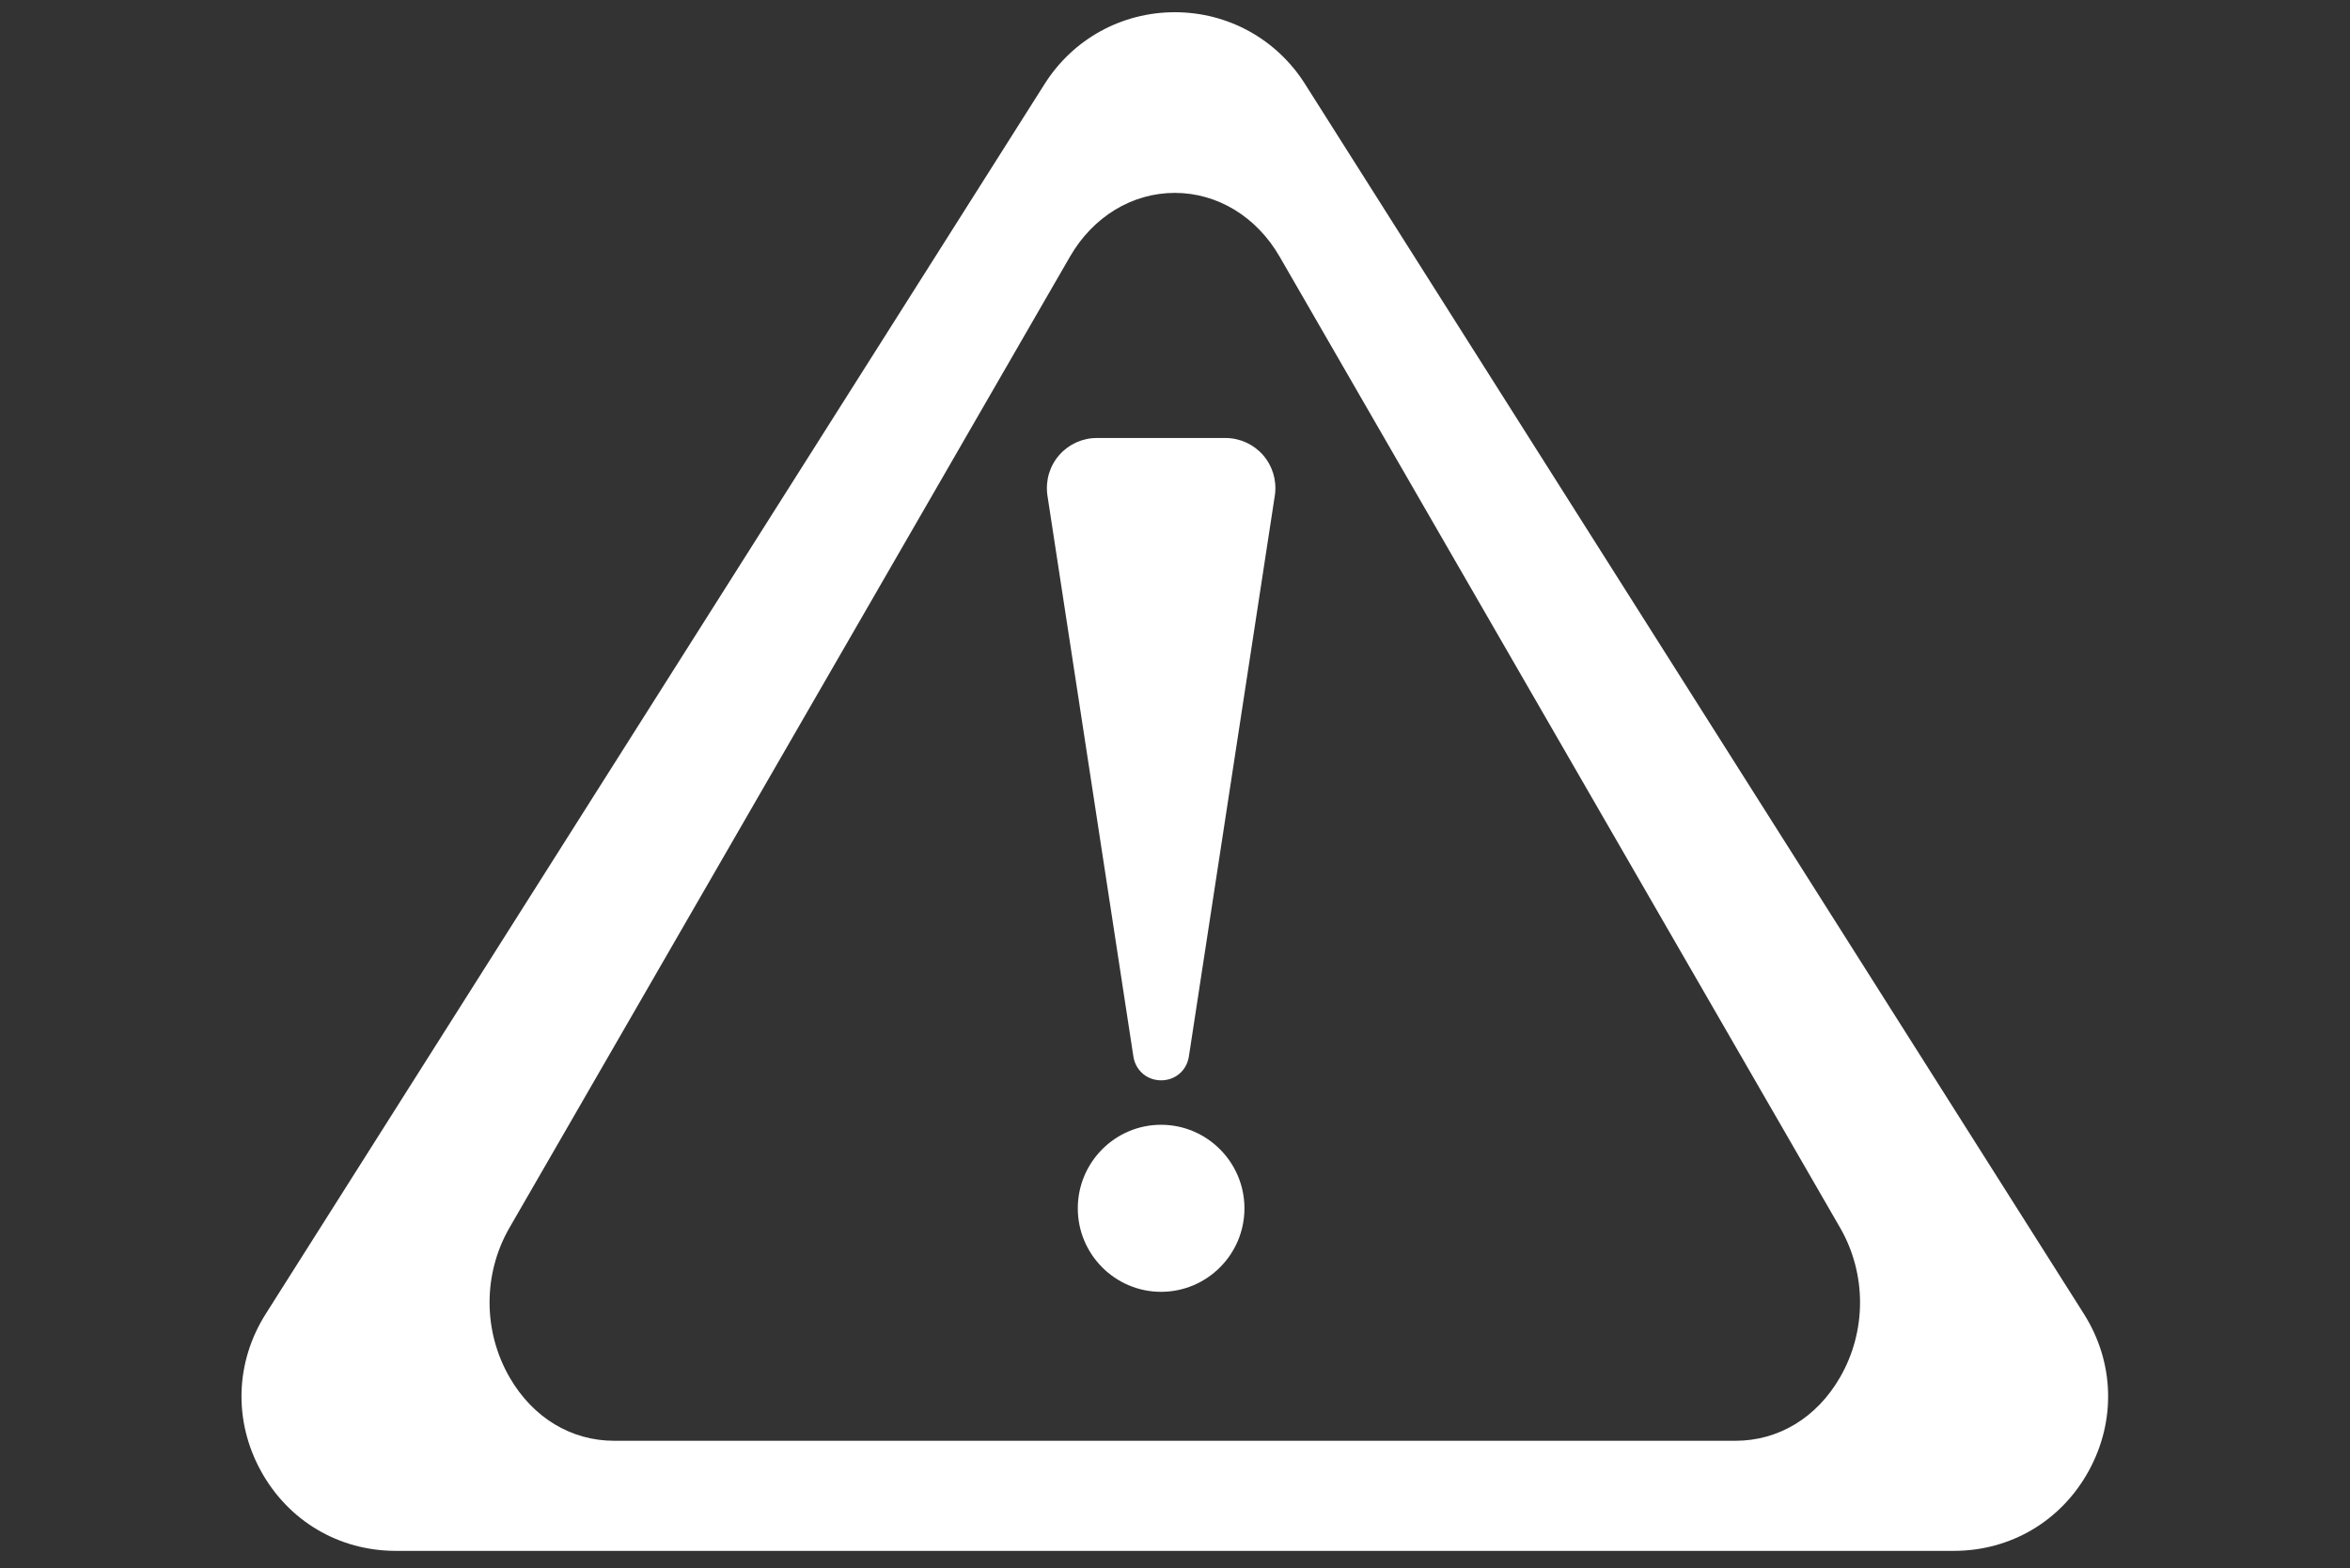
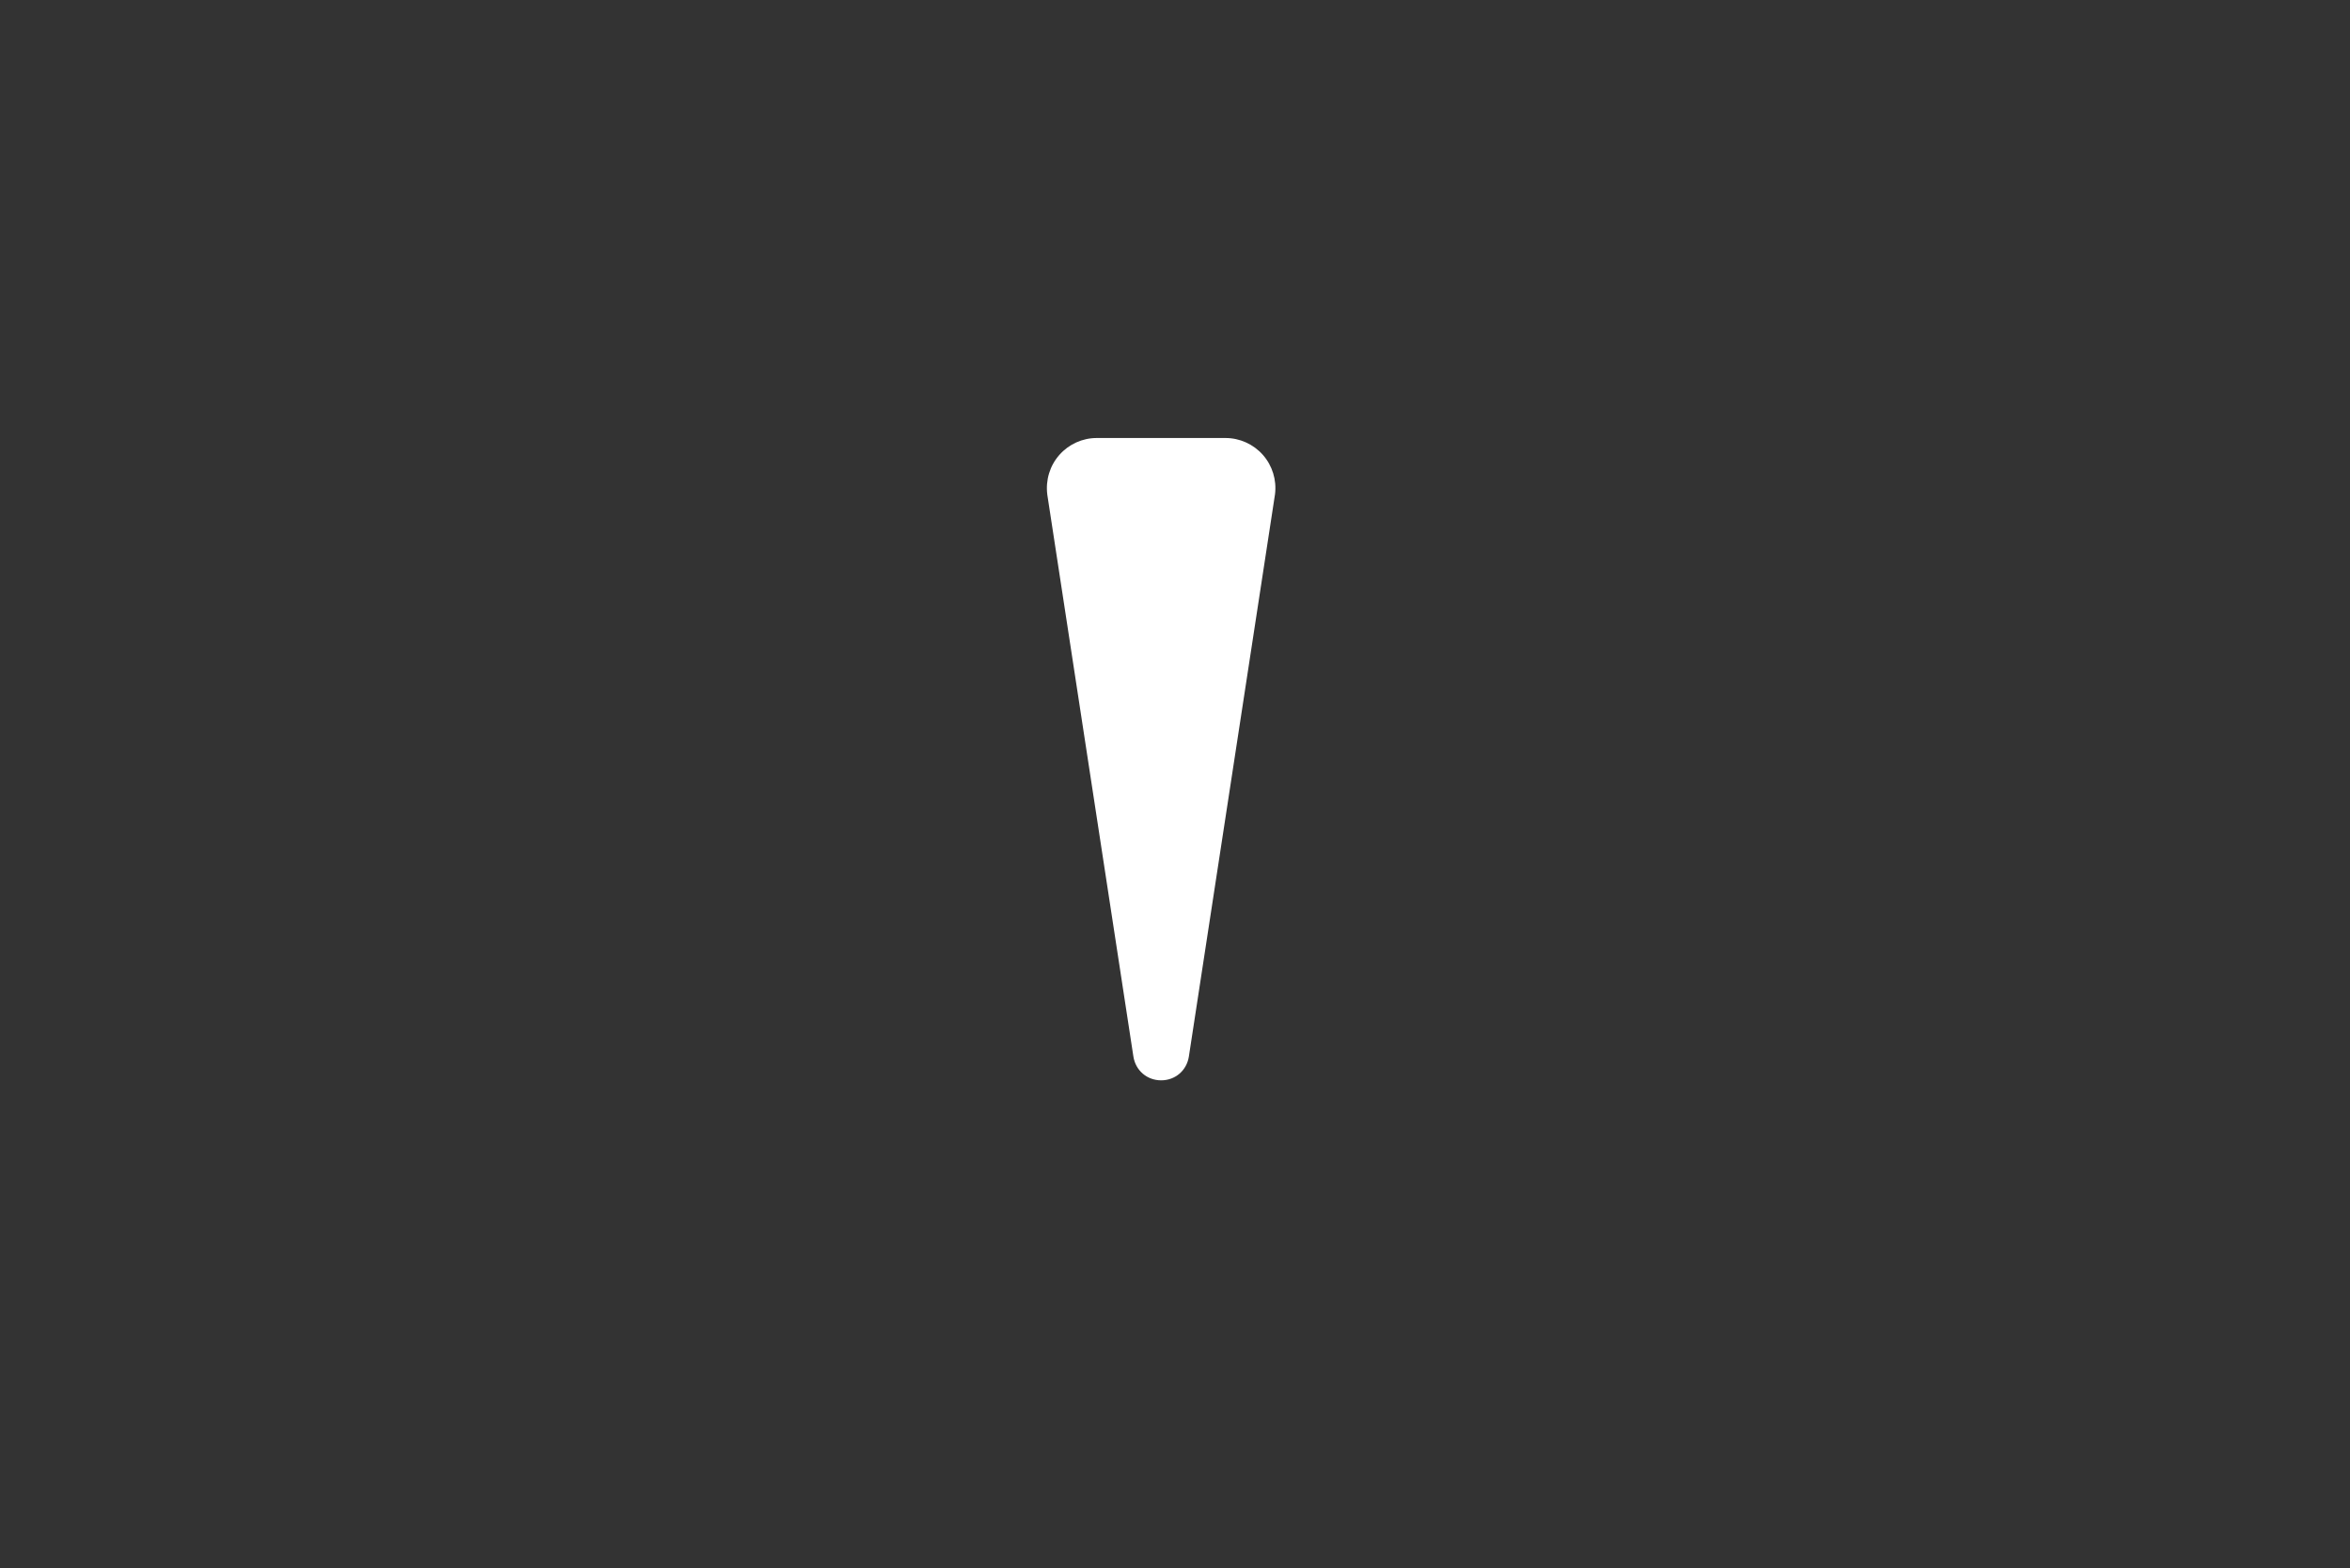
<svg xmlns="http://www.w3.org/2000/svg" width="640" zoomAndPan="magnify" viewBox="0 0 480 320.25" height="427" preserveAspectRatio="xMidYMid meet" version="1.0">
  <rect x="0" y="0" width="480" height="320.25" fill="#333333" stroke="none" />
  <defs>
    <clipPath id="f0be023c6e">
      <path d="M 49 2.496 L 431 2.496 L 431 316.758 L 49 316.758 Z M 49 2.496 " clip-rule="nonzero" />
    </clipPath>
  </defs>
  <g clip-path="url(#f0be023c6e)">
-     <path fill="#ffffff" d="M 425.633 268.336 L 266.547 17.137 C 260.746 7.969 250.805 2.496 239.961 2.496 C 229.117 2.496 219.18 7.969 213.379 17.137 L 54.289 268.336 C 48.035 278.223 47.668 290.238 53.32 300.488 C 58.941 310.672 69.242 316.758 80.871 316.758 L 399.051 316.758 C 410.684 316.758 420.98 310.672 426.602 300.484 C 432.254 290.238 431.891 278.223 425.633 268.336 Z M 375.816 281.348 C 371.062 289.566 363.273 294.273 354.453 294.273 L 125.469 294.273 C 116.648 294.273 108.863 289.562 104.105 281.348 C 98.645 271.918 98.625 260.195 104.062 250.762 L 218.555 52.406 C 223.254 44.262 231.254 39.395 239.957 39.395 C 248.664 39.395 256.664 44.258 261.363 52.406 L 375.852 250.762 C 381.293 260.195 381.281 271.918 375.816 281.348 Z M 375.816 281.348 " fill-opacity="1" fill-rule="nonzero" />
-   </g>
+     </g>
  <path fill="#ffffff" d="M 250.309 89.461 L 224.02 89.461 C 221.098 89.461 218.312 90.719 216.383 92.91 C 214.438 95.113 213.539 98.043 213.918 101.039 L 231.5 215.781 C 231.949 218.648 234.277 220.648 237.164 220.652 C 237.164 220.652 237.164 220.652 237.168 220.652 C 240.055 220.652 242.387 218.652 242.836 215.785 C 242.836 215.781 242.836 215.777 242.836 215.773 L 260.426 100.961 C 260.793 98.051 259.895 95.113 257.953 92.91 C 256.016 90.719 253.23 89.461 250.309 89.461 Z M 250.309 89.461 " fill-opacity="1" fill-rule="nonzero" />
-   <path fill="#ffffff" d="M 237.152 229.73 C 227.773 229.73 220.145 237.391 220.145 246.801 C 220.145 256.199 227.773 263.848 237.152 263.848 C 246.543 263.848 254.184 256.203 254.184 246.801 C 254.184 237.391 246.543 229.73 237.152 229.73 Z M 237.152 229.73 " fill-opacity="1" fill-rule="nonzero" />
</svg>